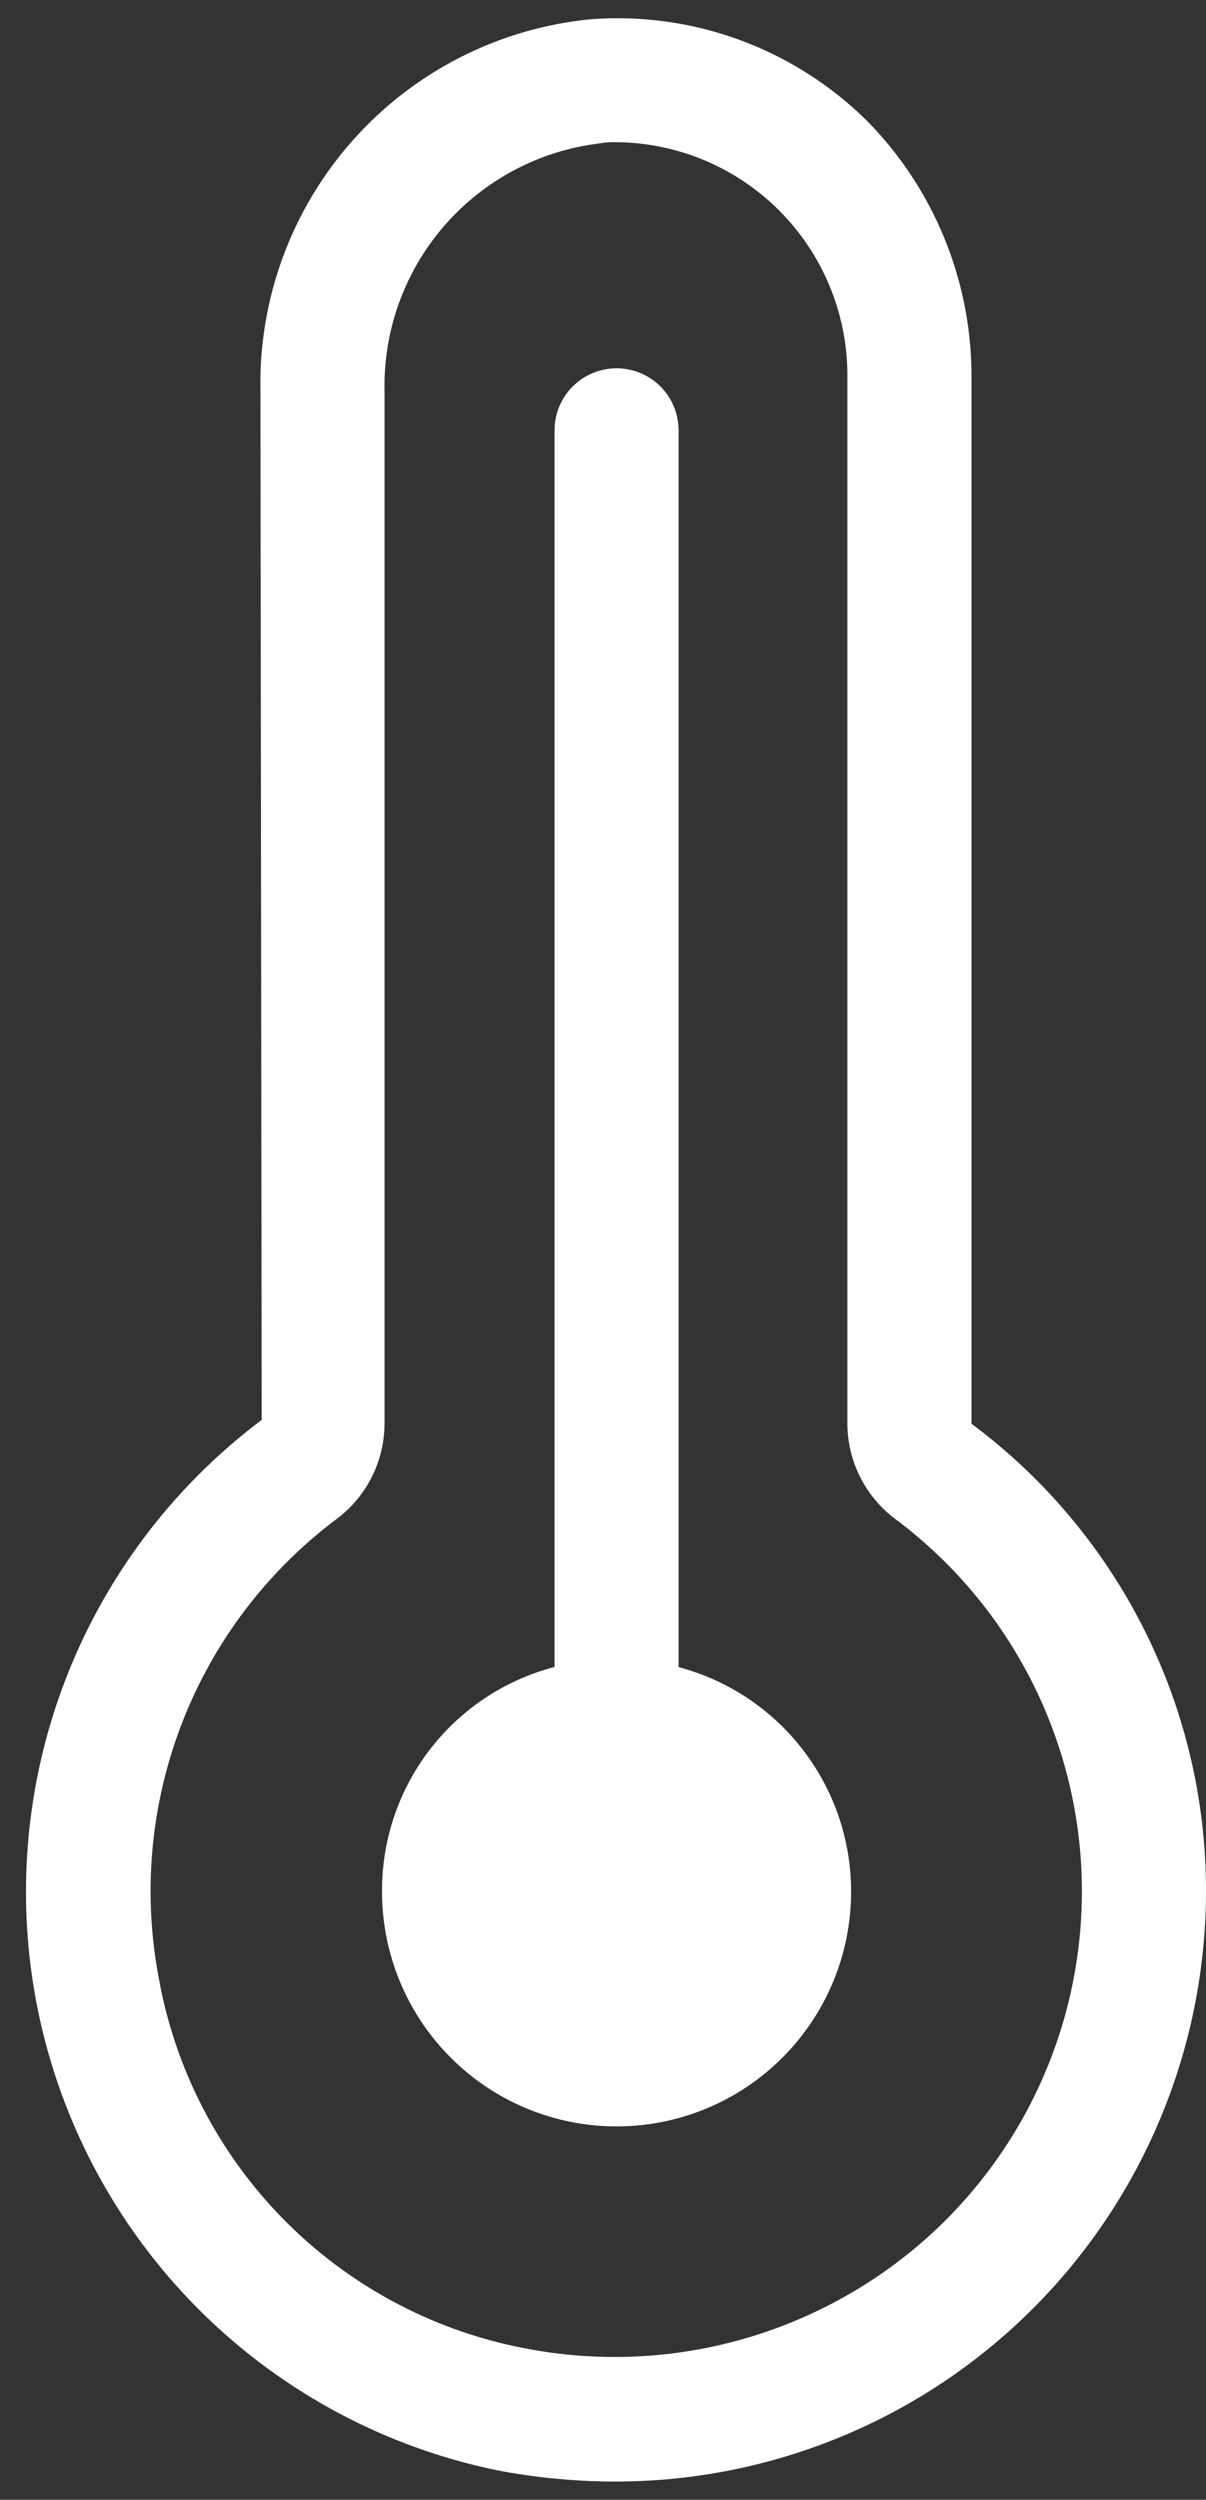
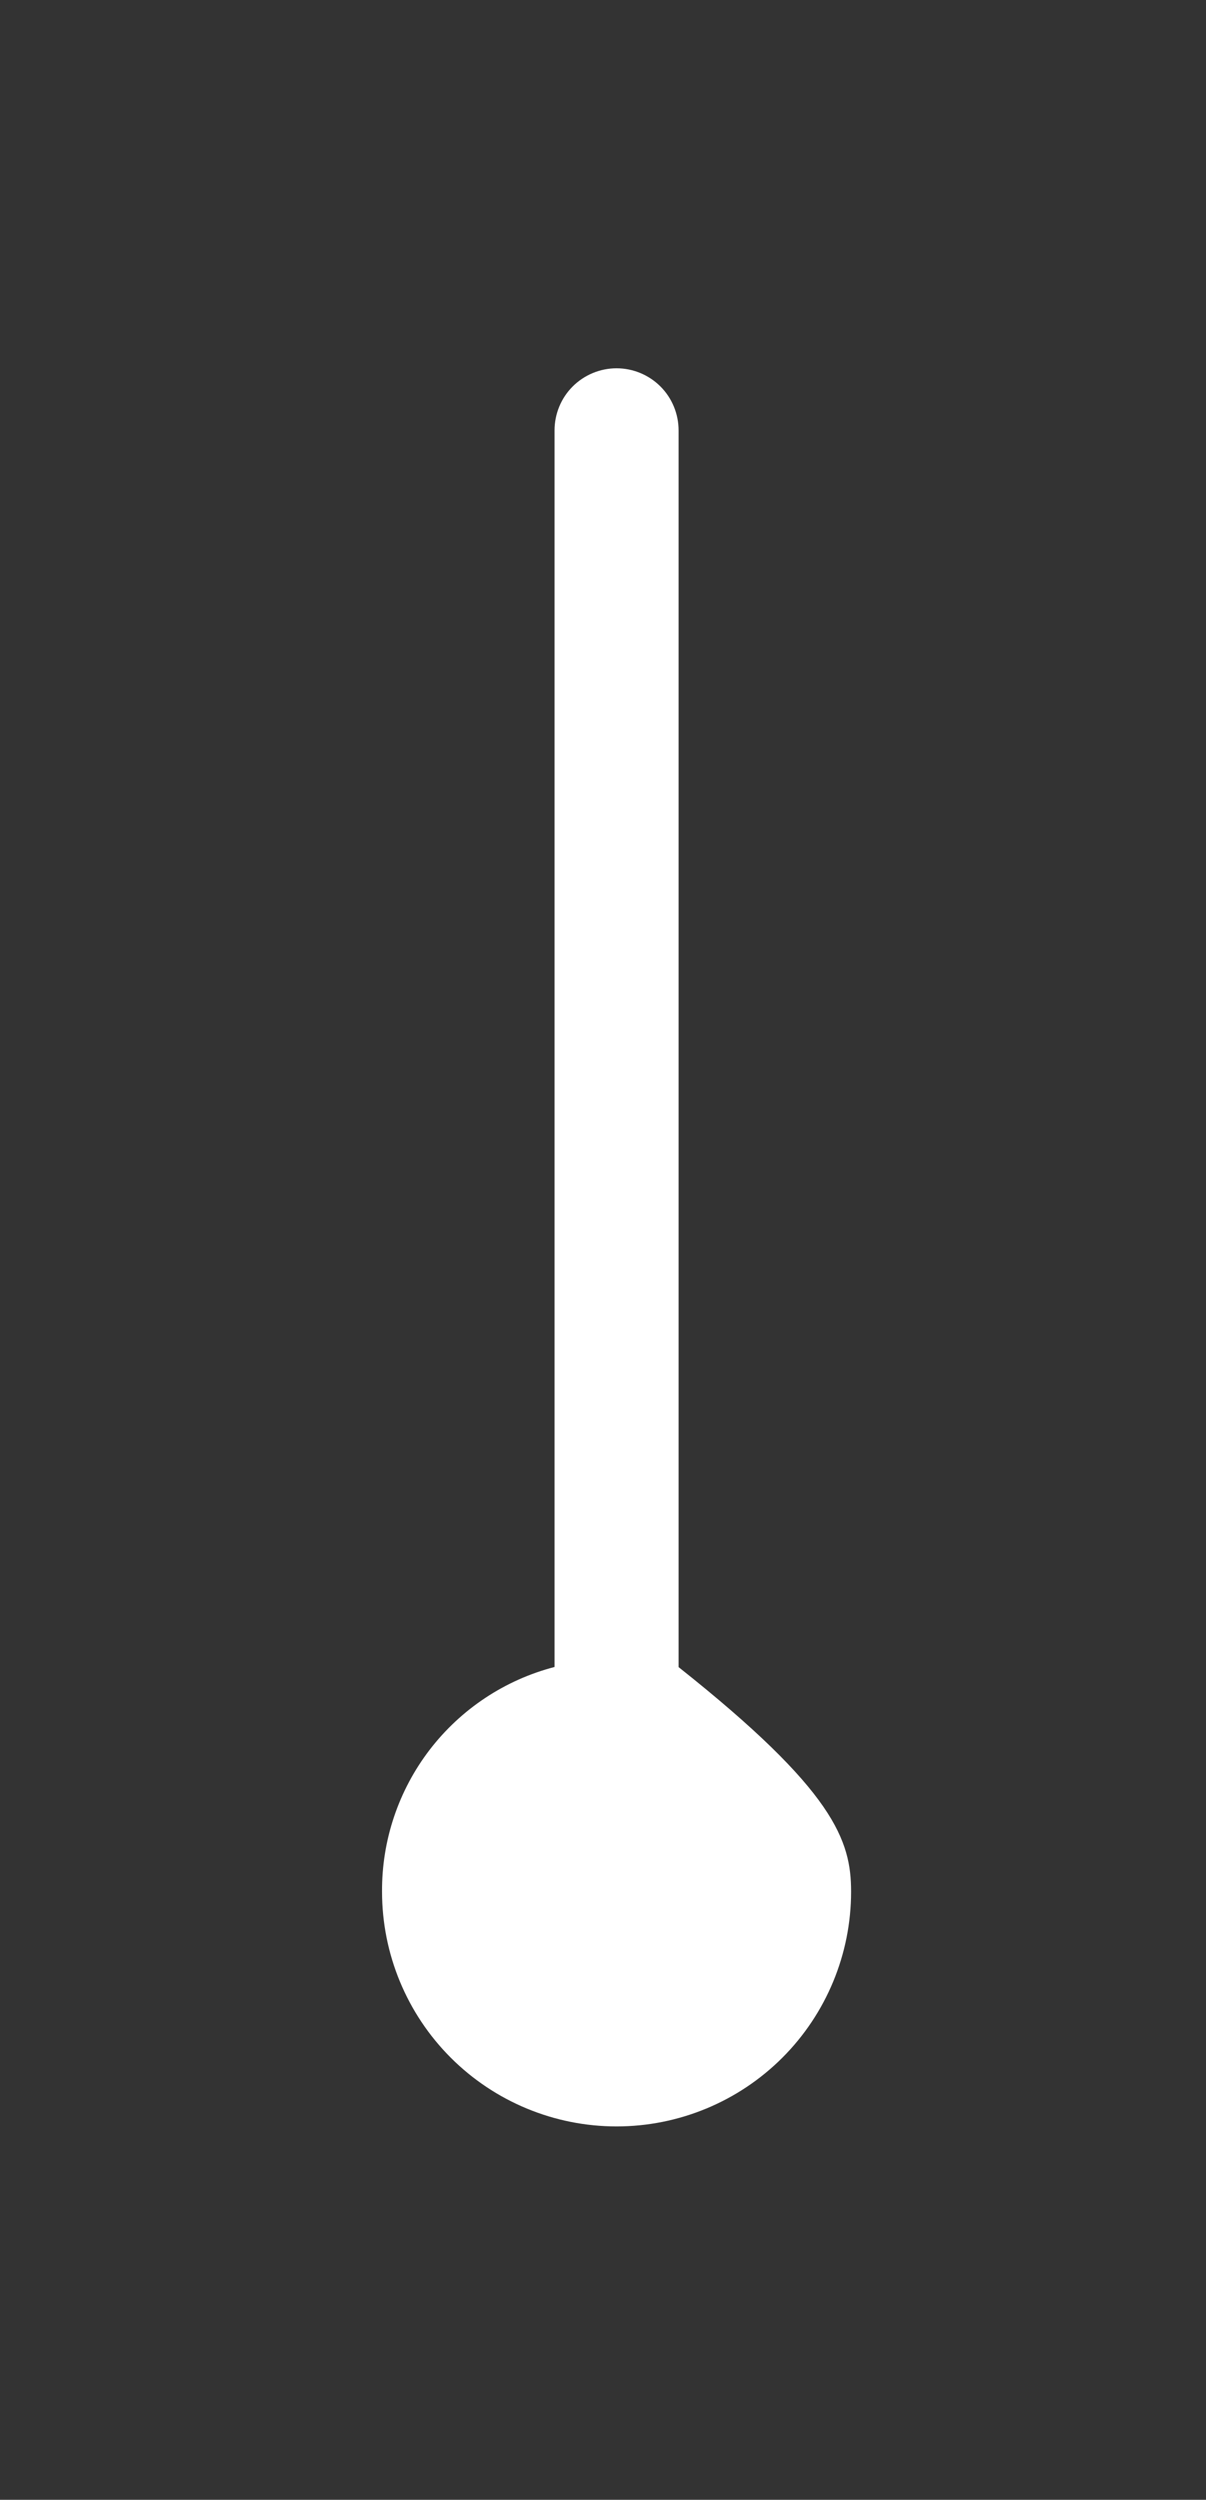
<svg xmlns="http://www.w3.org/2000/svg" width="28" height="58" viewBox="0 0 28 58" fill="none">
  <rect x="0" y="0" width="28" height="58" fill="#333333" stroke="none" />
  <g id="Group 42">
-     <path id="Vector" d="M22.555 33.033V8.658C22.538 6.468 21.67 4.371 20.135 2.809C19.296 1.978 18.288 1.337 17.18 0.929C16.071 0.521 14.888 0.357 13.71 0.447C11.578 0.655 9.604 1.662 8.183 3.265C6.762 4.868 5.999 6.948 6.047 9.09L6.076 32.944C3.966 34.529 2.359 36.688 1.447 39.164C0.536 41.639 0.358 44.326 0.936 46.9C1.515 49.474 2.824 51.826 4.706 53.674C6.589 55.522 8.965 56.787 11.549 57.317C12.452 57.489 13.368 57.576 14.286 57.577C17.919 57.577 21.403 56.137 23.974 53.571C26.545 51.005 27.993 47.524 28 43.892C28.004 41.782 27.514 39.701 26.568 37.815C25.622 35.93 24.248 34.292 22.555 33.033ZM21.172 52.221C19.921 53.245 18.457 53.978 16.888 54.367C15.318 54.756 13.681 54.79 12.097 54.468C9.994 54.049 8.066 53.006 6.565 51.474C5.064 49.943 4.06 47.994 3.684 45.883C3.31 43.903 3.497 41.858 4.225 39.979C4.953 38.1 6.193 36.462 7.804 35.252C8.151 34.995 8.434 34.661 8.629 34.276C8.824 33.891 8.926 33.465 8.928 33.033V9.09C8.895 7.682 9.386 6.312 10.308 5.247C11.229 4.182 12.514 3.498 13.912 3.328C14.045 3.304 14.18 3.294 14.315 3.299C15.732 3.312 17.087 3.881 18.089 4.883C19.091 5.885 19.66 7.241 19.674 8.658V33.033C19.675 33.465 19.778 33.891 19.973 34.276C20.168 34.661 20.45 34.995 20.797 35.252C22.107 36.232 23.176 37.497 23.924 38.951C24.672 40.405 25.08 42.01 25.116 43.645C25.152 45.28 24.816 46.902 24.132 48.388C23.449 49.873 22.437 51.184 21.172 52.221Z" fill="white" />
-     <path id="Vector_2" d="M19.76 43.892C19.76 45.336 19.186 46.721 18.165 47.742C17.144 48.763 15.759 49.337 14.315 49.337C12.871 49.337 11.486 48.763 10.465 47.742C9.444 46.721 8.87 45.336 8.87 43.892C8.862 42.701 9.252 41.542 9.977 40.597C10.703 39.653 11.722 38.977 12.875 38.677V9.986C12.875 9.604 13.026 9.237 13.296 8.967C13.567 8.697 13.933 8.545 14.315 8.545C14.697 8.545 15.063 8.697 15.334 8.967C15.604 9.237 15.755 9.604 15.755 9.986V38.68C16.905 38.985 17.921 39.661 18.645 40.604C19.37 41.547 19.762 42.703 19.76 43.892Z" fill="white" />
+     <path id="Vector_2" d="M19.76 43.892C19.76 45.336 19.186 46.721 18.165 47.742C17.144 48.763 15.759 49.337 14.315 49.337C12.871 49.337 11.486 48.763 10.465 47.742C9.444 46.721 8.87 45.336 8.87 43.892C8.862 42.701 9.252 41.542 9.977 40.597C10.703 39.653 11.722 38.977 12.875 38.677V9.986C12.875 9.604 13.026 9.237 13.296 8.967C13.567 8.697 13.933 8.545 14.315 8.545C14.697 8.545 15.063 8.697 15.334 8.967C15.604 9.237 15.755 9.604 15.755 9.986V38.68C19.37 41.547 19.762 42.703 19.76 43.892Z" fill="white" />
  </g>
</svg>